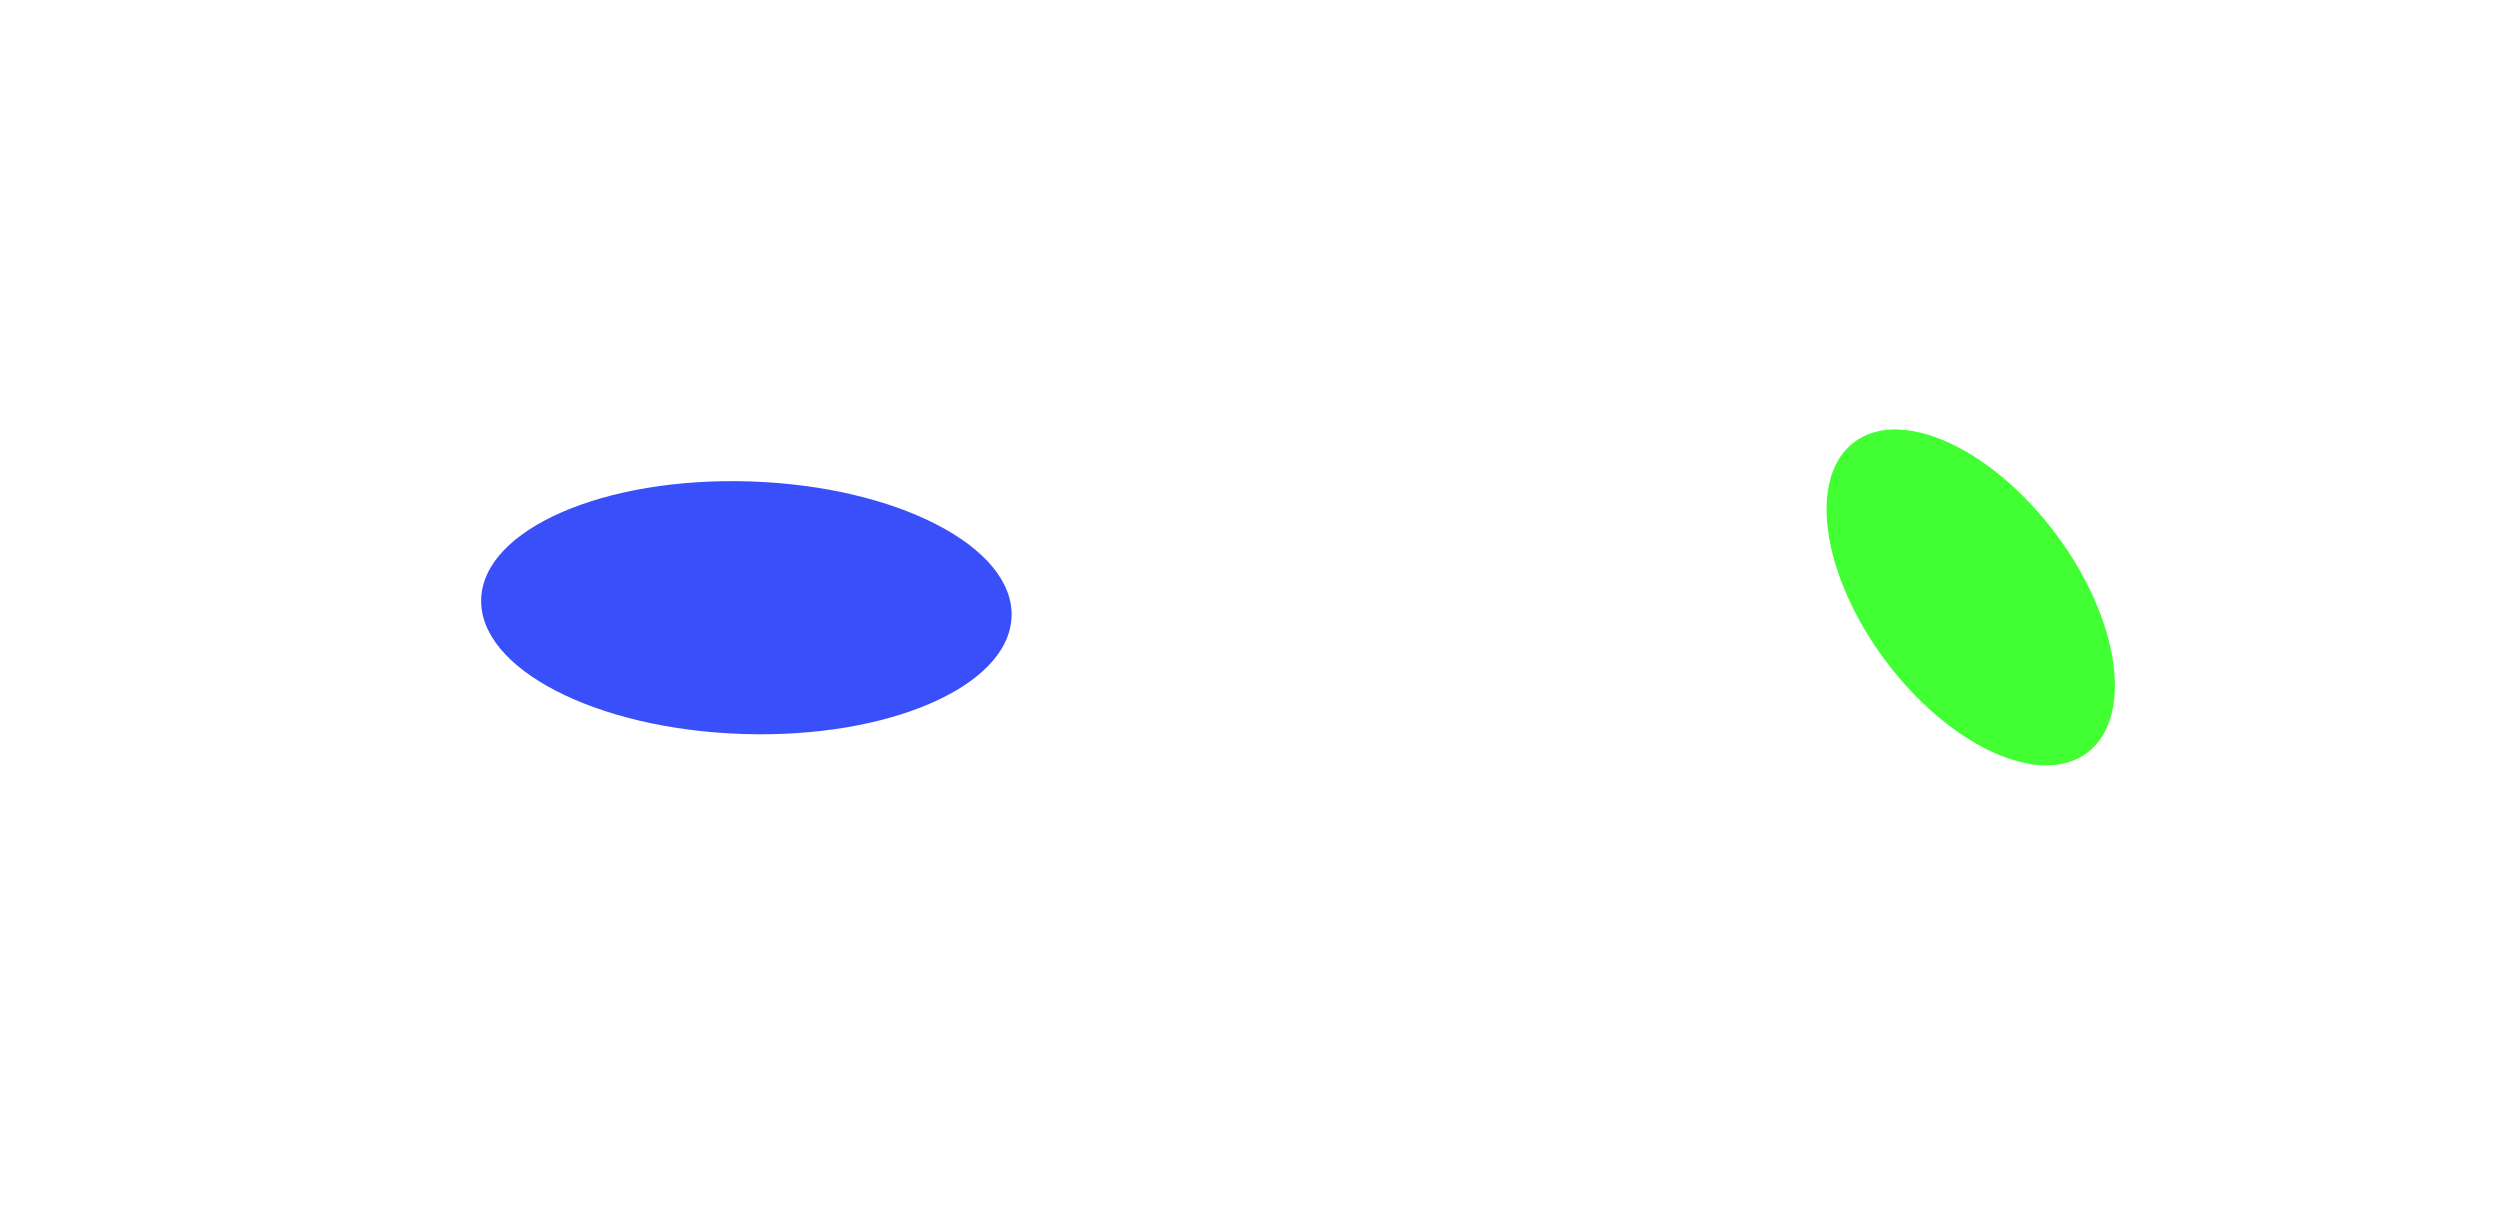
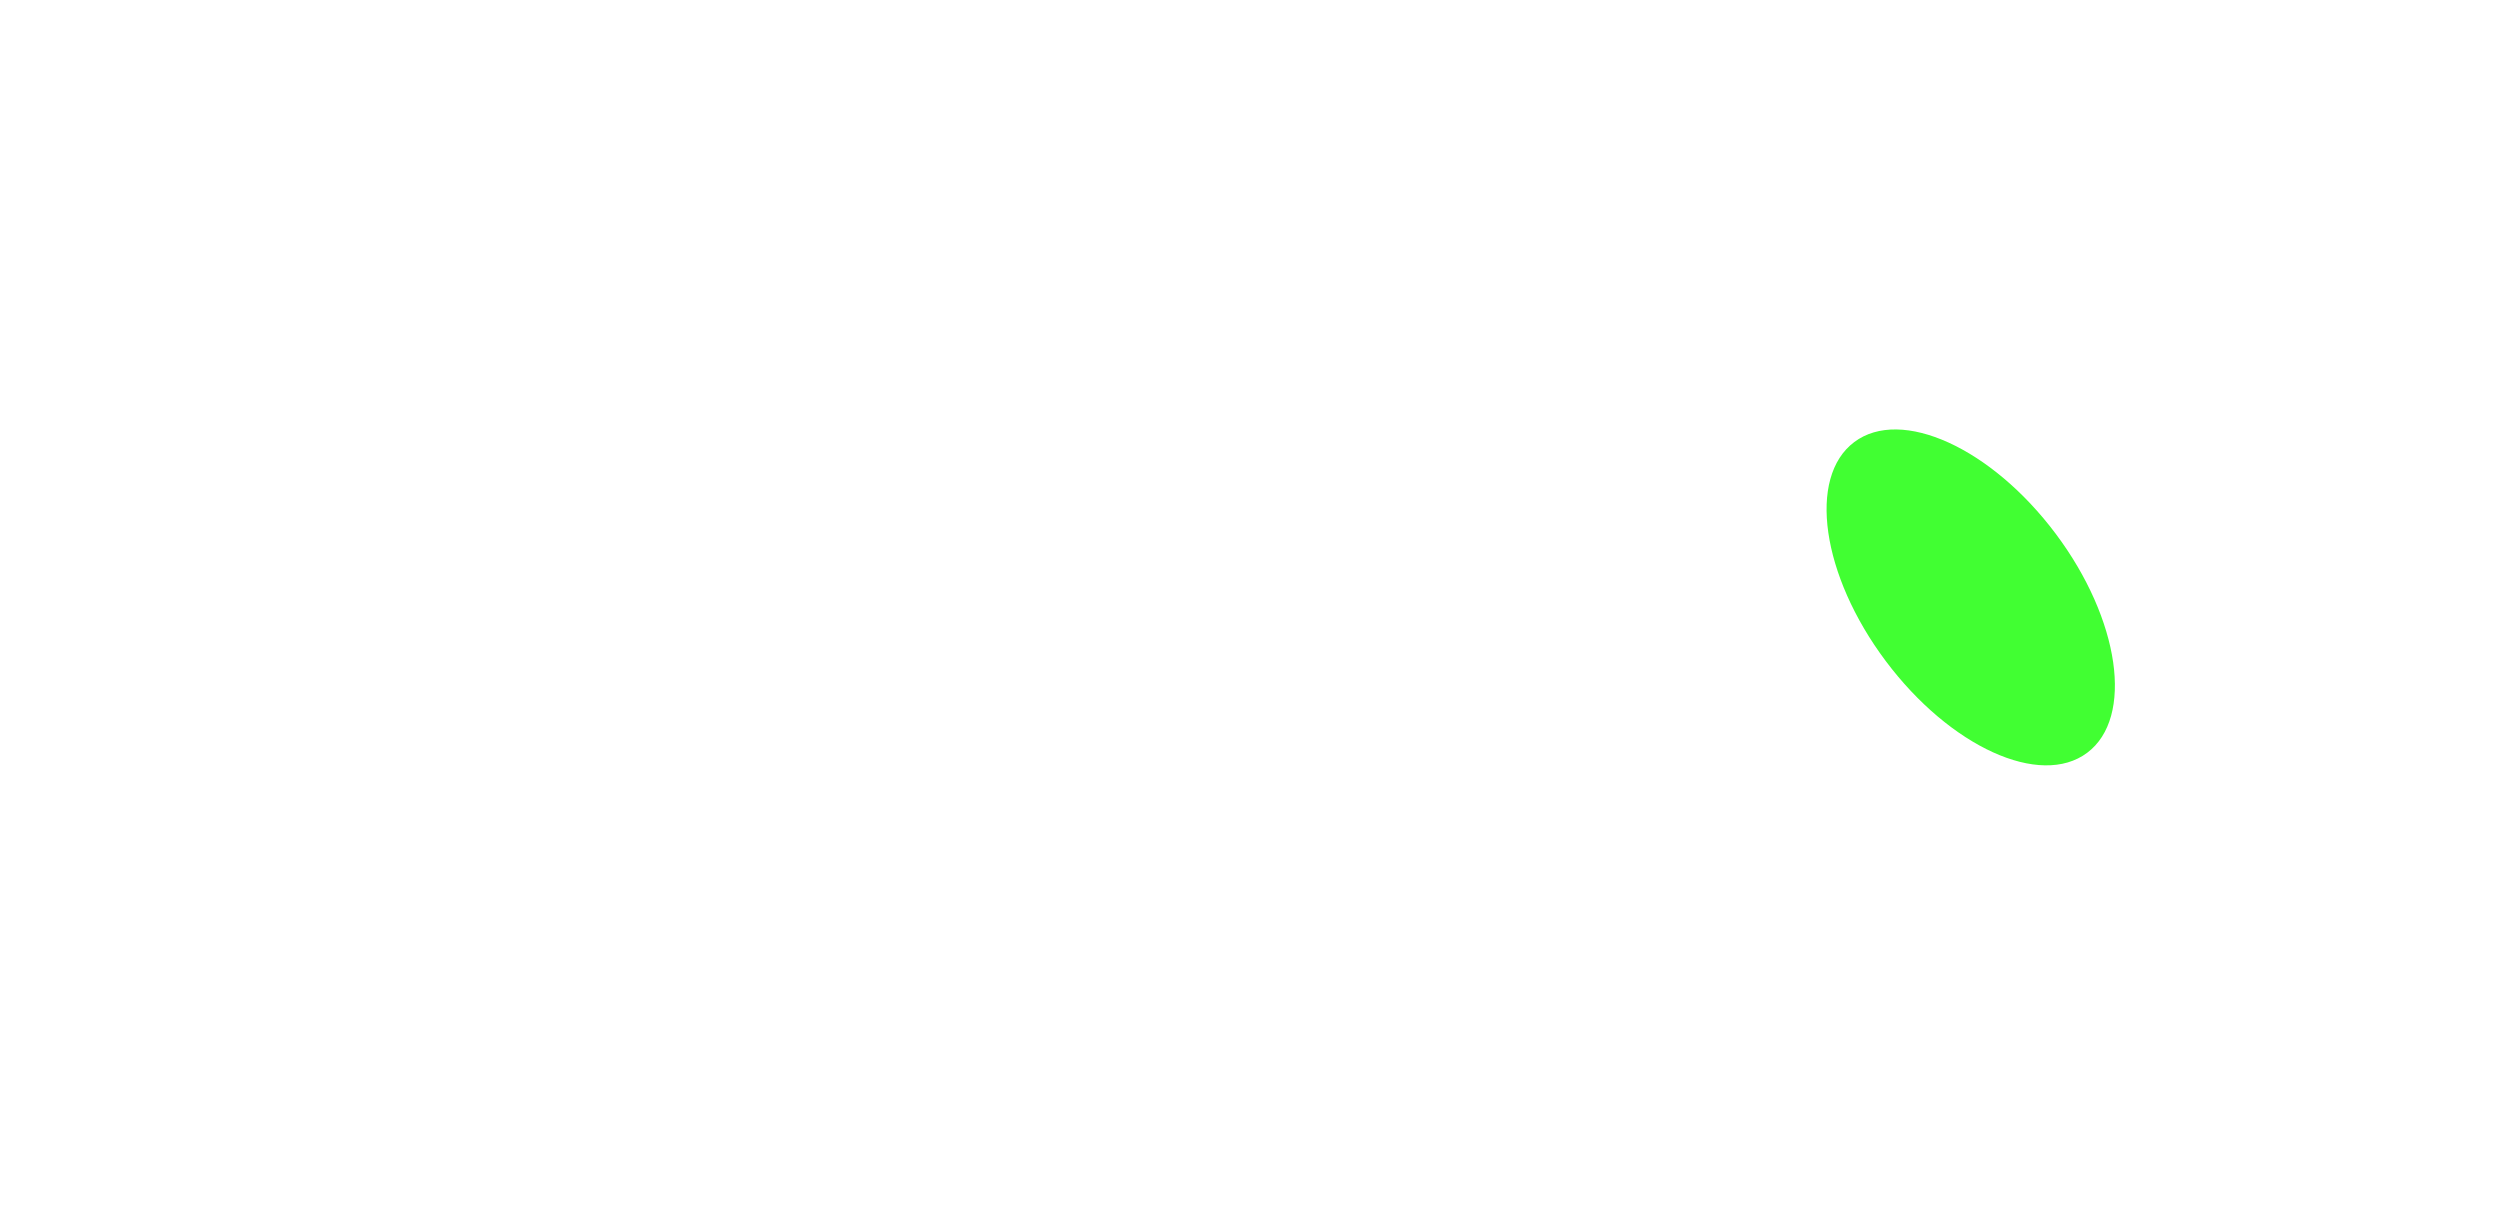
<svg xmlns="http://www.w3.org/2000/svg" width="2598" height="1264" viewBox="0 0 2598 1264" fill="none">
  <g filter="url(#filter0_f_2485_2509)">
    <ellipse cx="2047.99" cy="620.826" rx="201.78" ry="110.335" transform="rotate(-126.853 2047.99 620.826)" fill="#41FF32" />
  </g>
  <g filter="url(#filter1_f_2485_2509)">
-     <ellipse cx="775.634" cy="631.534" rx="275.75" ry="131.283" transform="rotate(-178.102 775.634 631.534)" fill="#394FF9" />
-   </g>
+     </g>
  <defs>
    <filter id="filter0_f_2485_2509" x="1498.18" y="46.285" width="1099.62" height="1149.08" filterUnits="userSpaceOnUse" color-interpolation-filters="sRGB">
      <feFlood flood-opacity="0" result="BackgroundImageFix" />
      <feBlend mode="normal" in="SourceGraphic" in2="BackgroundImageFix" result="shape" />
      <feGaussianBlur stdDeviation="200" result="effect1_foregroundBlur_2485_2509" />
    </filter>
    <filter id="filter1_f_2485_2509" x="0" y="0" width="1551.27" height="1263.07" filterUnits="userSpaceOnUse" color-interpolation-filters="sRGB">
      <feFlood flood-opacity="0" result="BackgroundImageFix" />
      <feBlend mode="normal" in="SourceGraphic" in2="BackgroundImageFix" result="shape" />
      <feGaussianBlur stdDeviation="250" result="effect1_foregroundBlur_2485_2509" />
    </filter>
  </defs>
</svg>